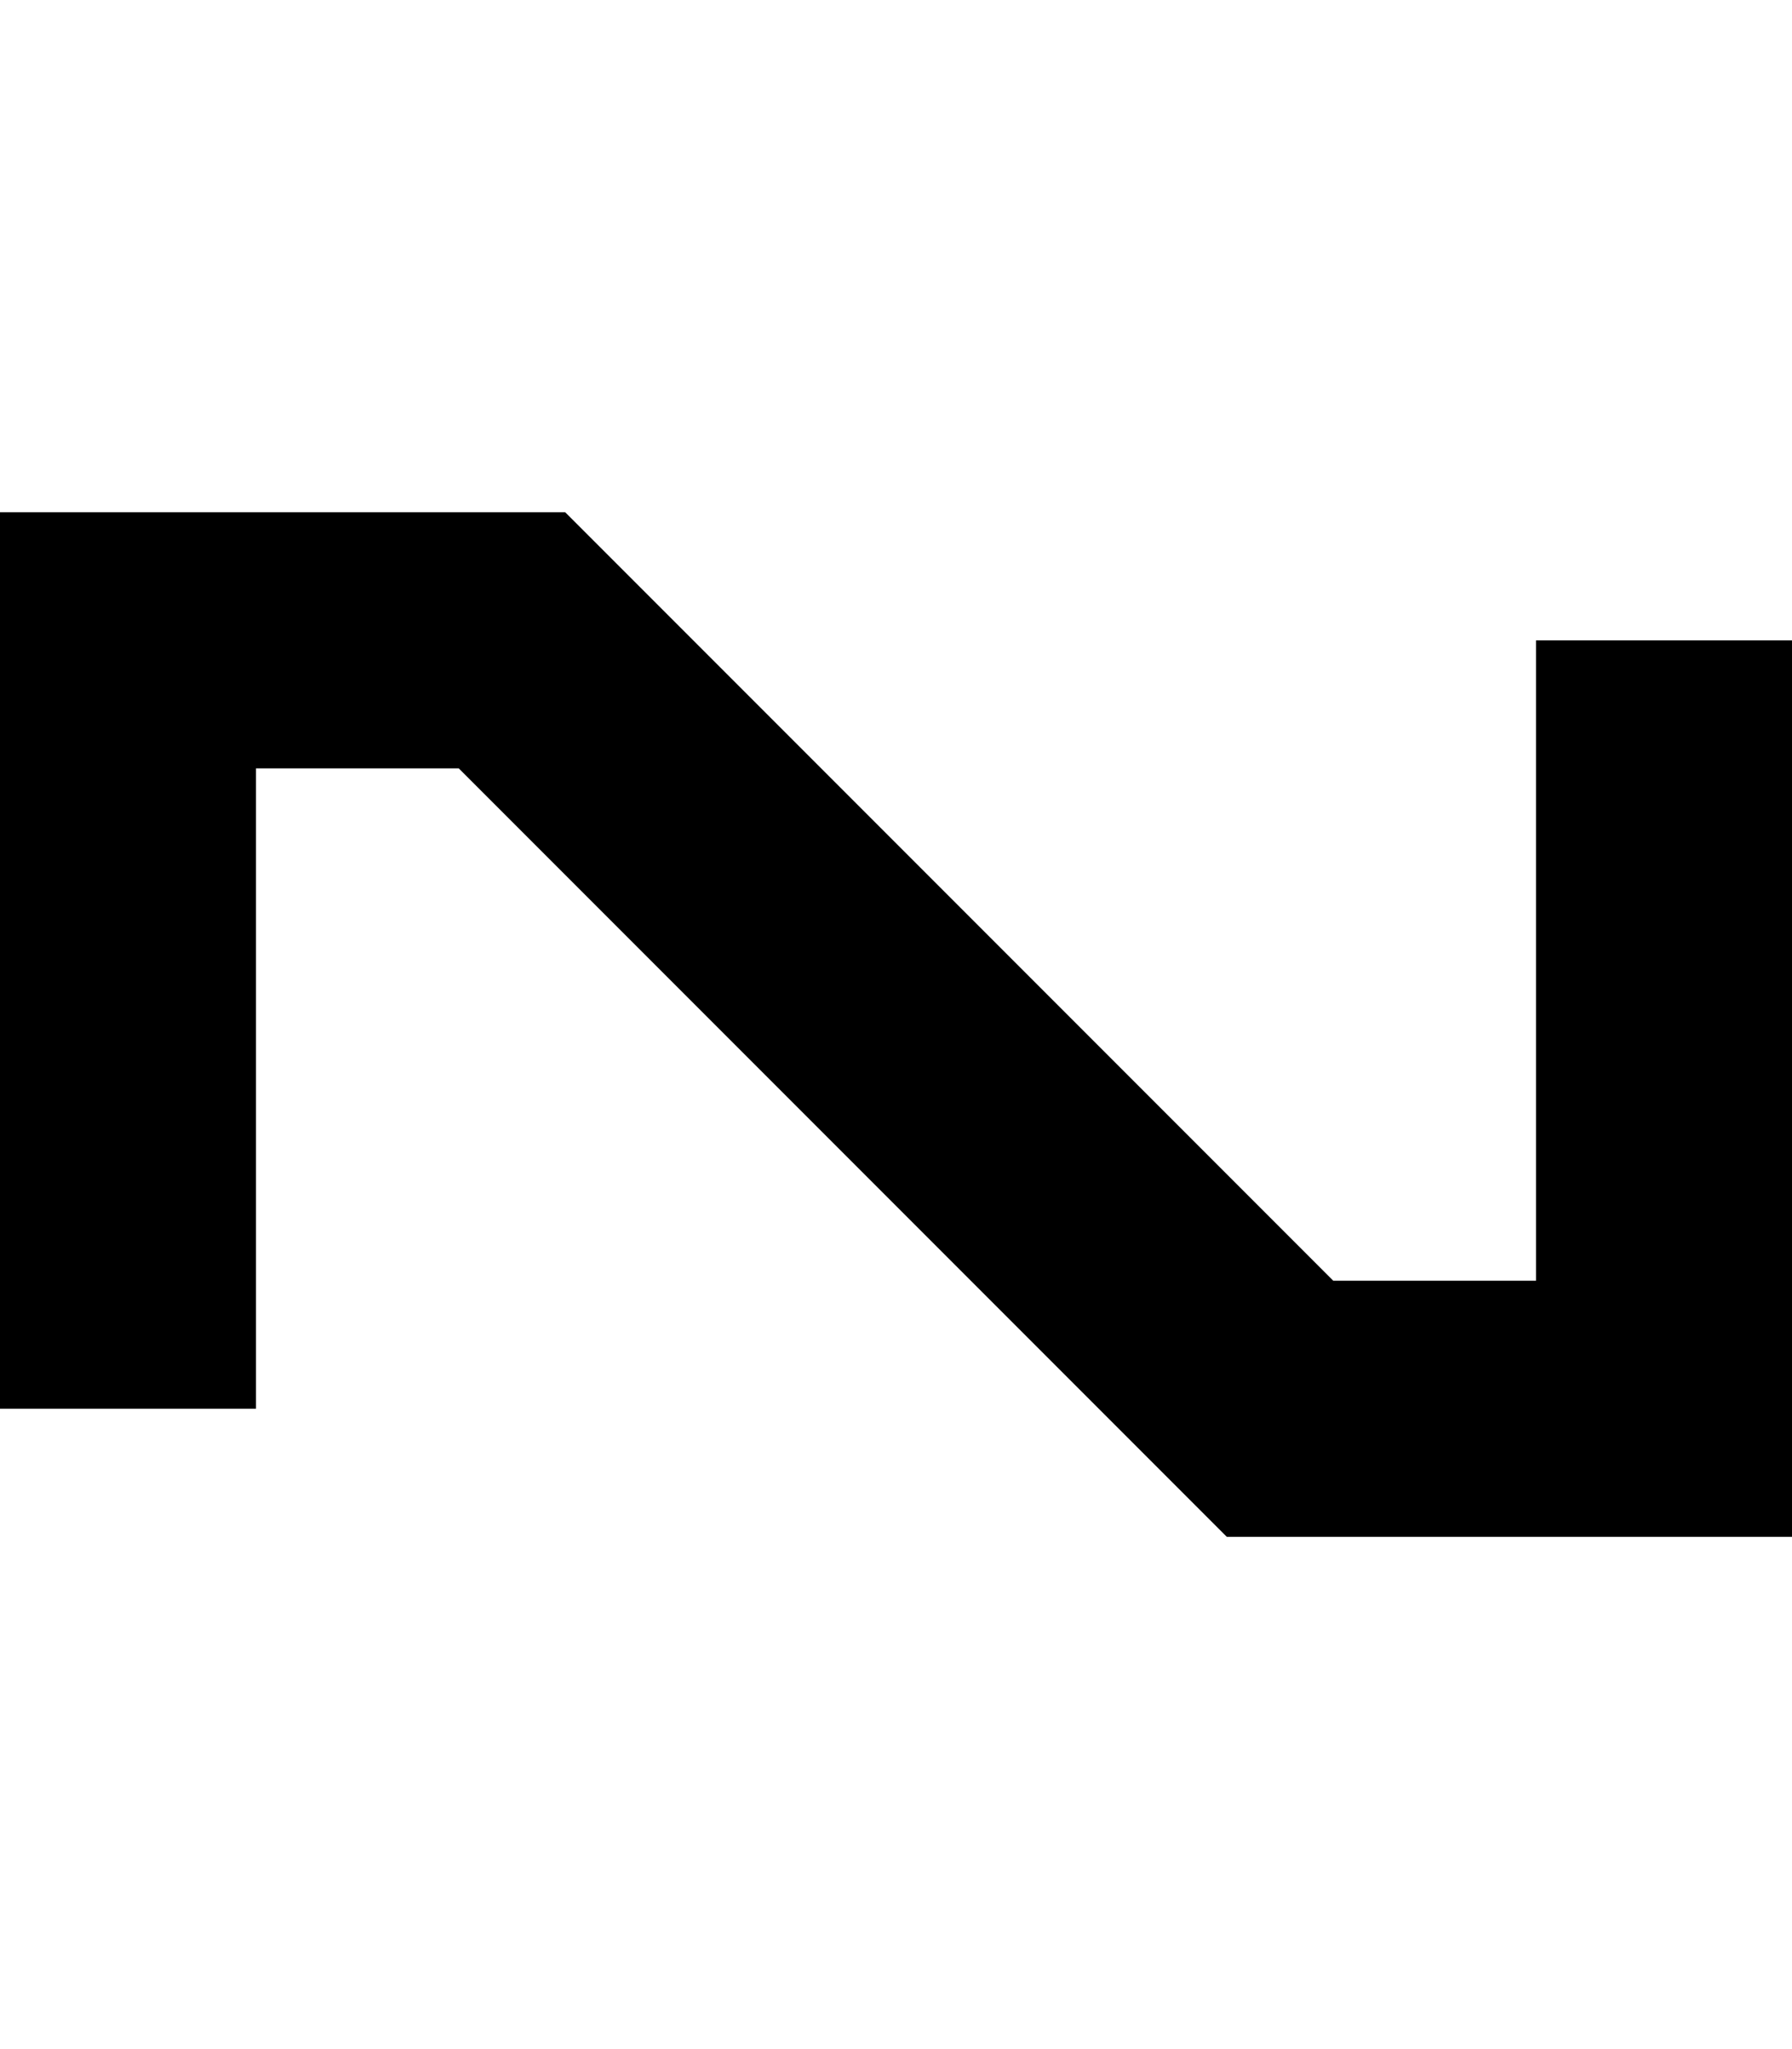
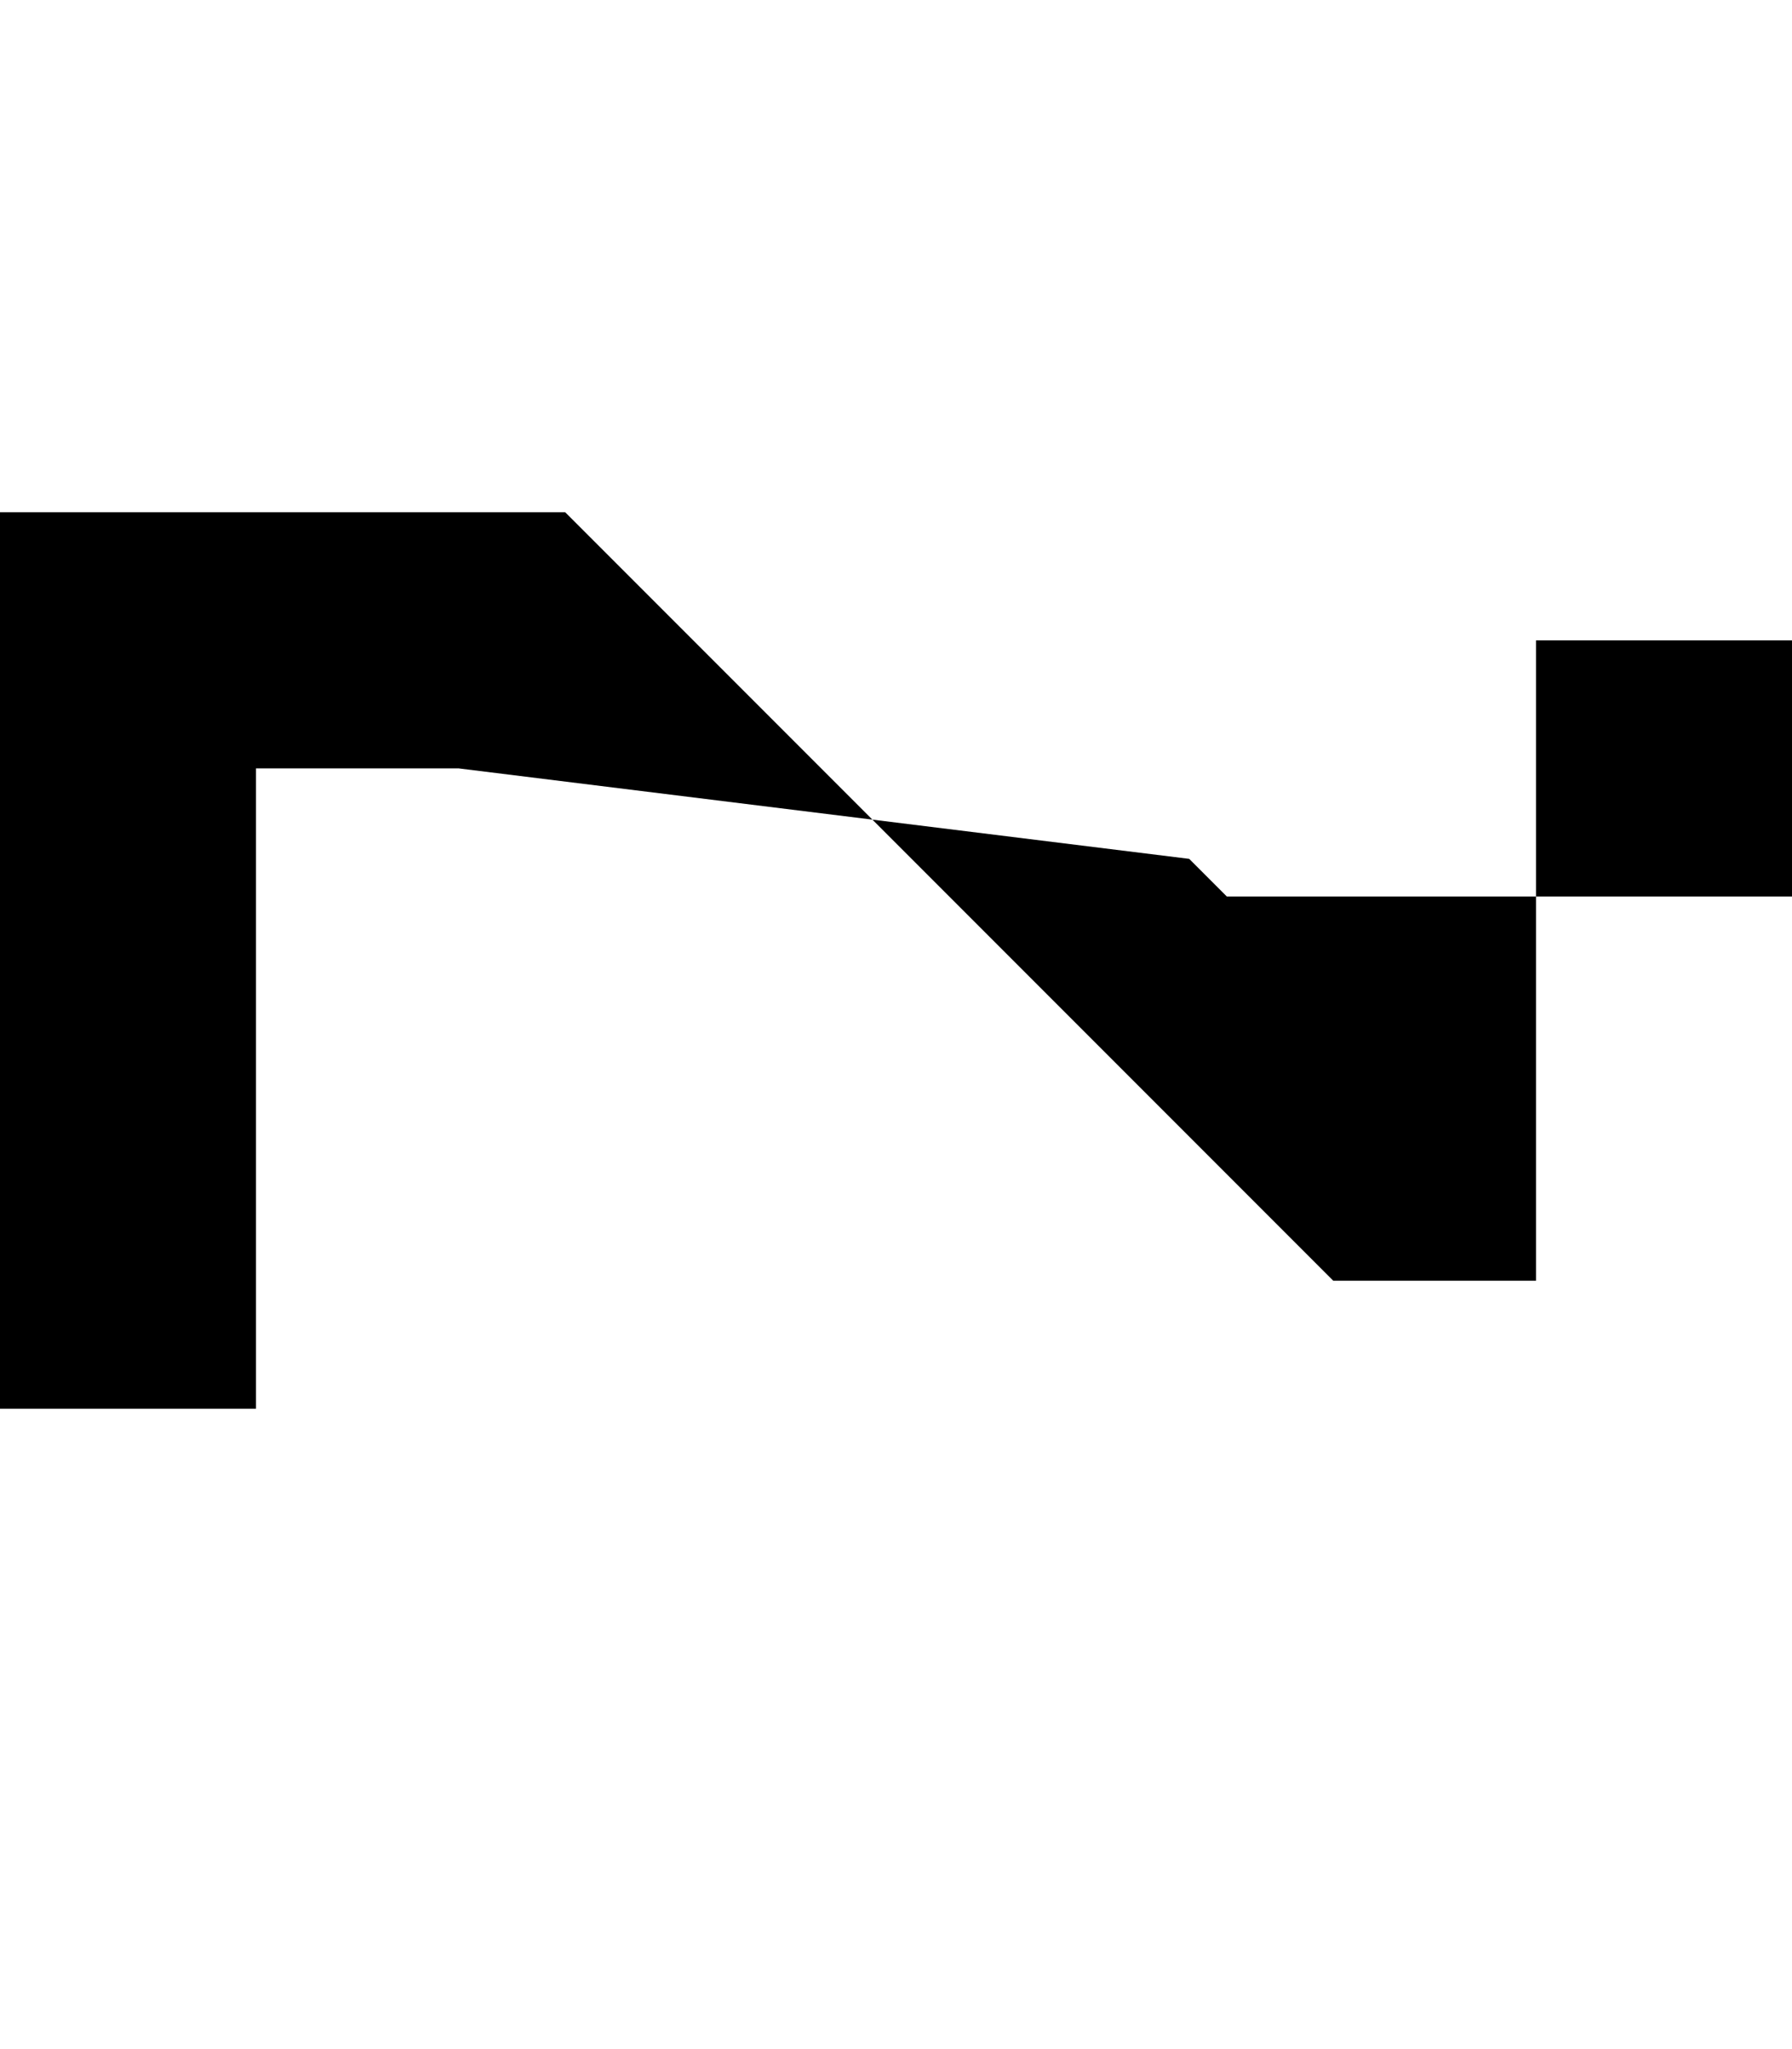
<svg xmlns="http://www.w3.org/2000/svg" viewBox="0 0 448 512">
-   <path d="M0 128H32h96 13.3l9.4 9.4L333.3 320H384V192 160h64v32V352v32H416 320 306.7l-9.4-9.4L114.7 192H64V320v32H0V320 160 128z" />
+   <path d="M0 128H32h96 13.3l9.4 9.4L333.3 320H384V192 160h64v32v32H416 320 306.7l-9.4-9.4L114.7 192H64V320v32H0V320 160 128z" />
</svg>